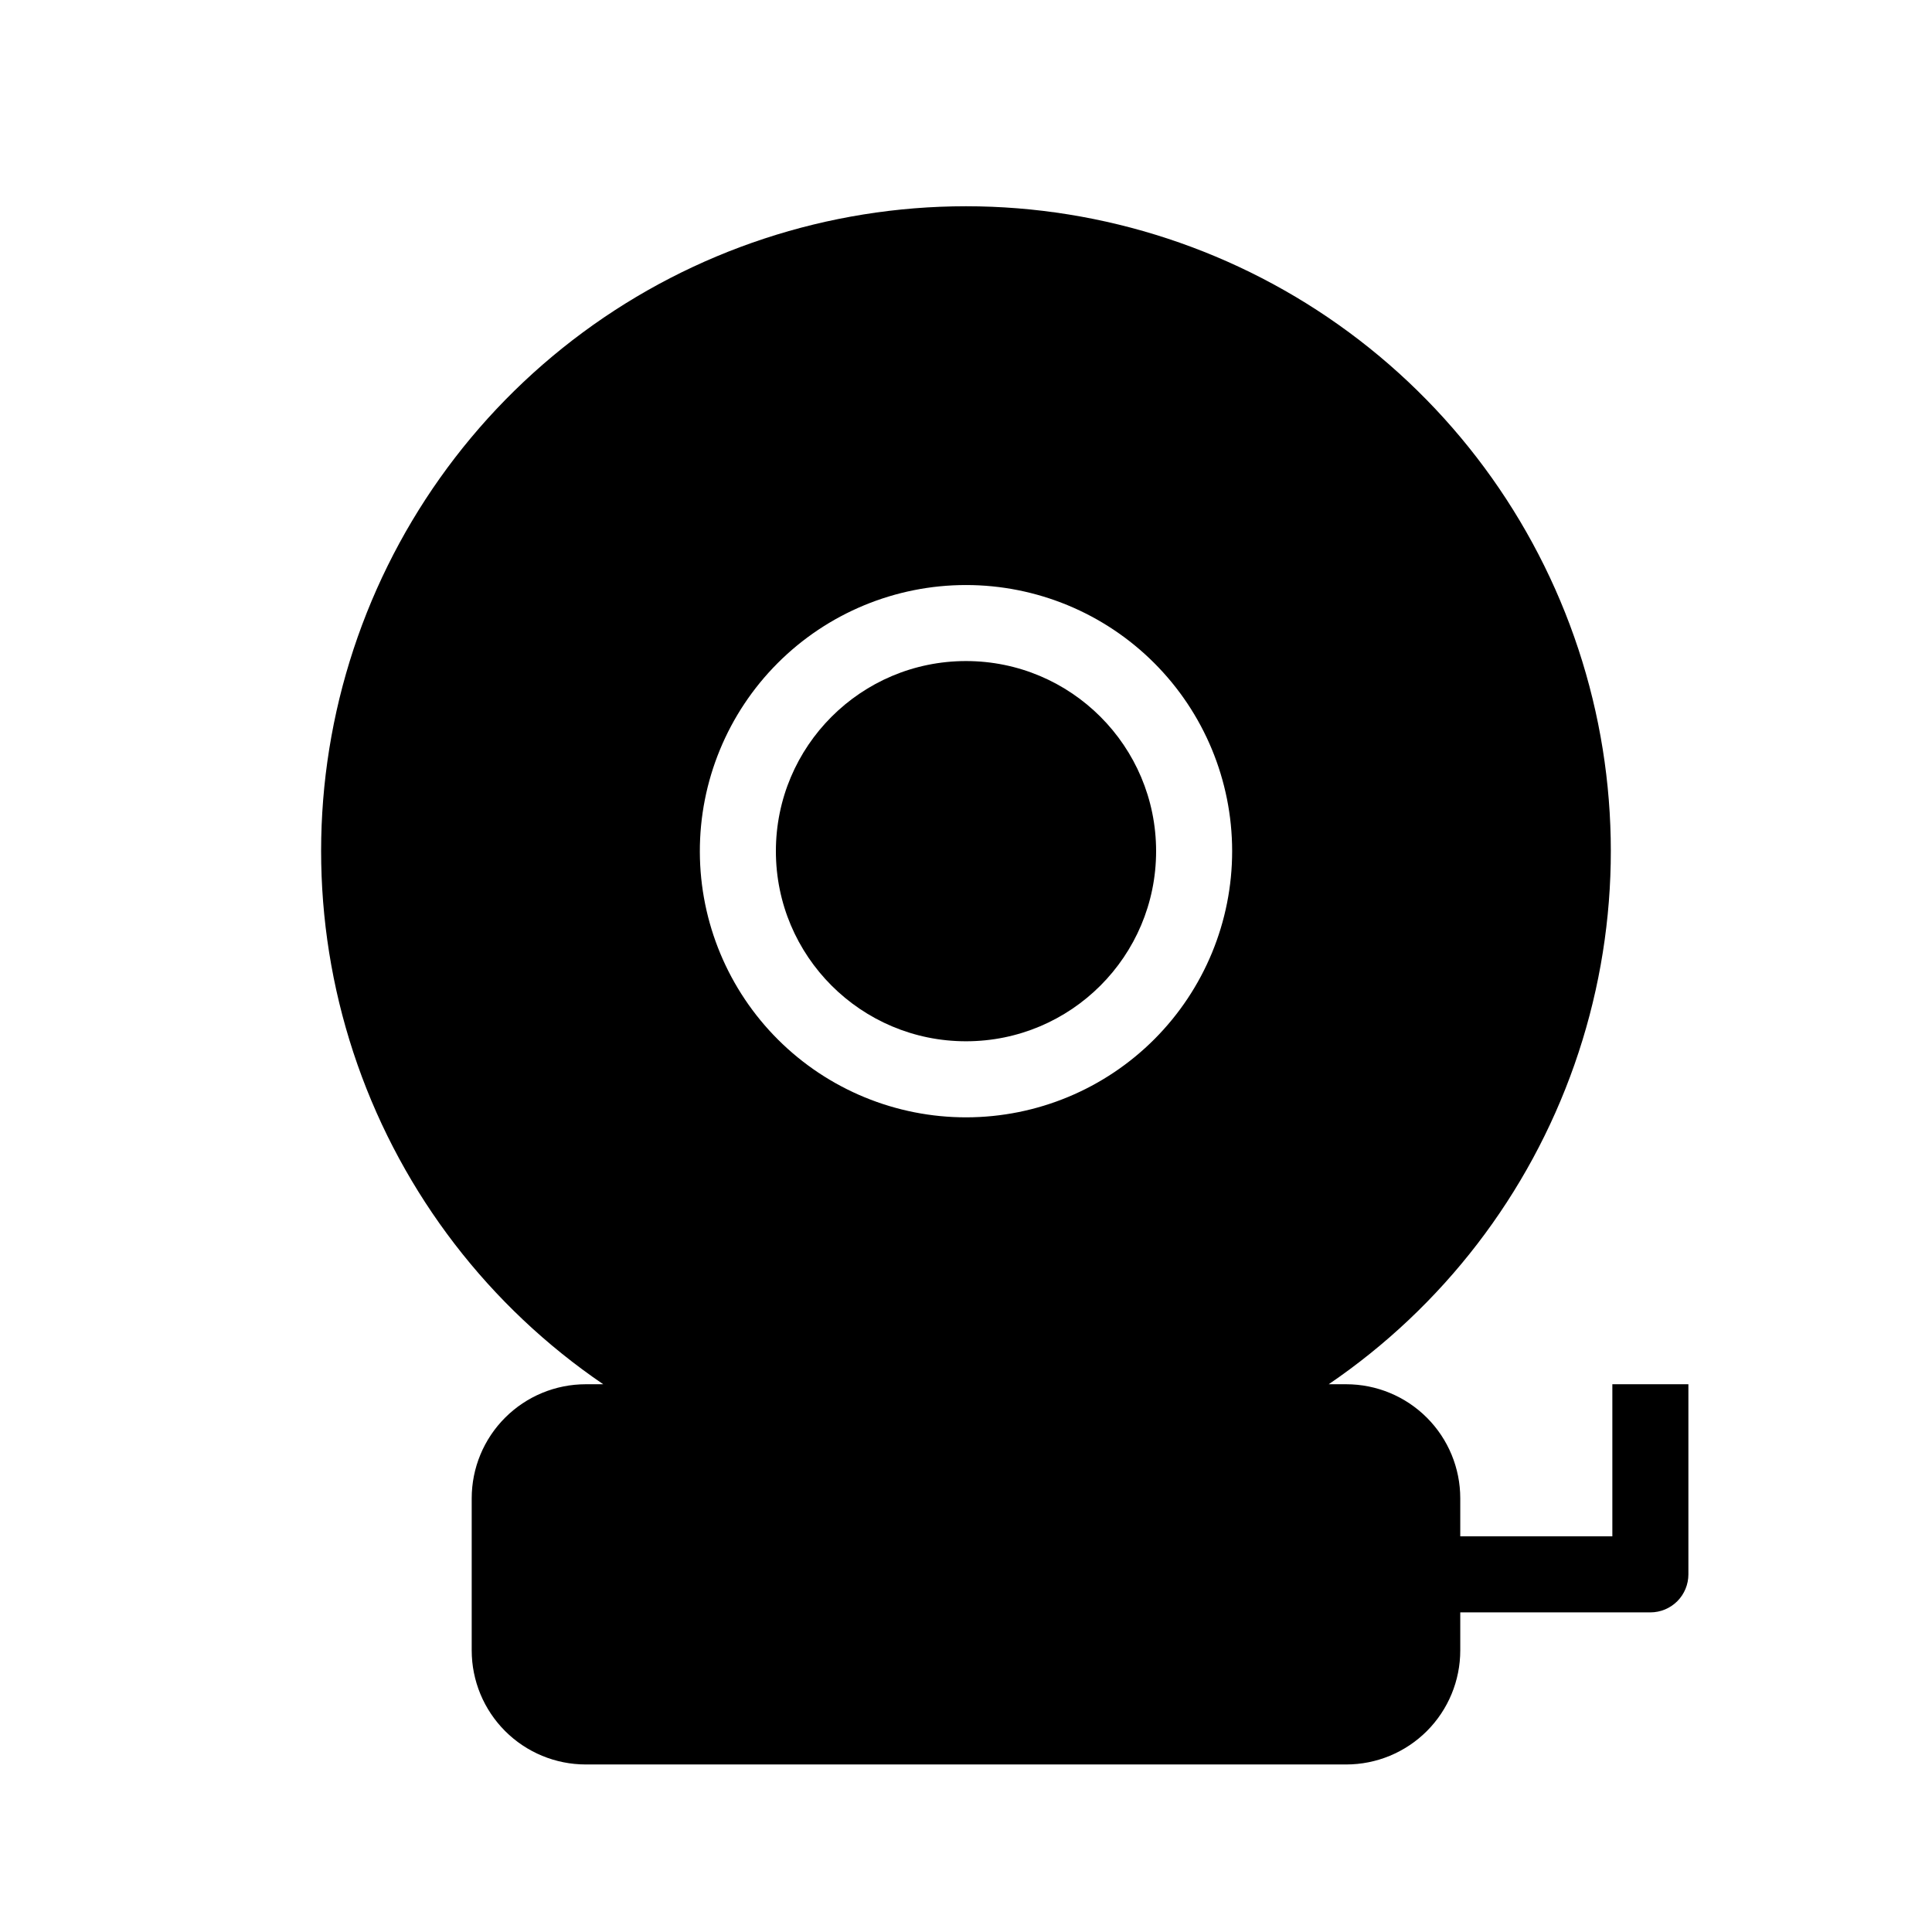
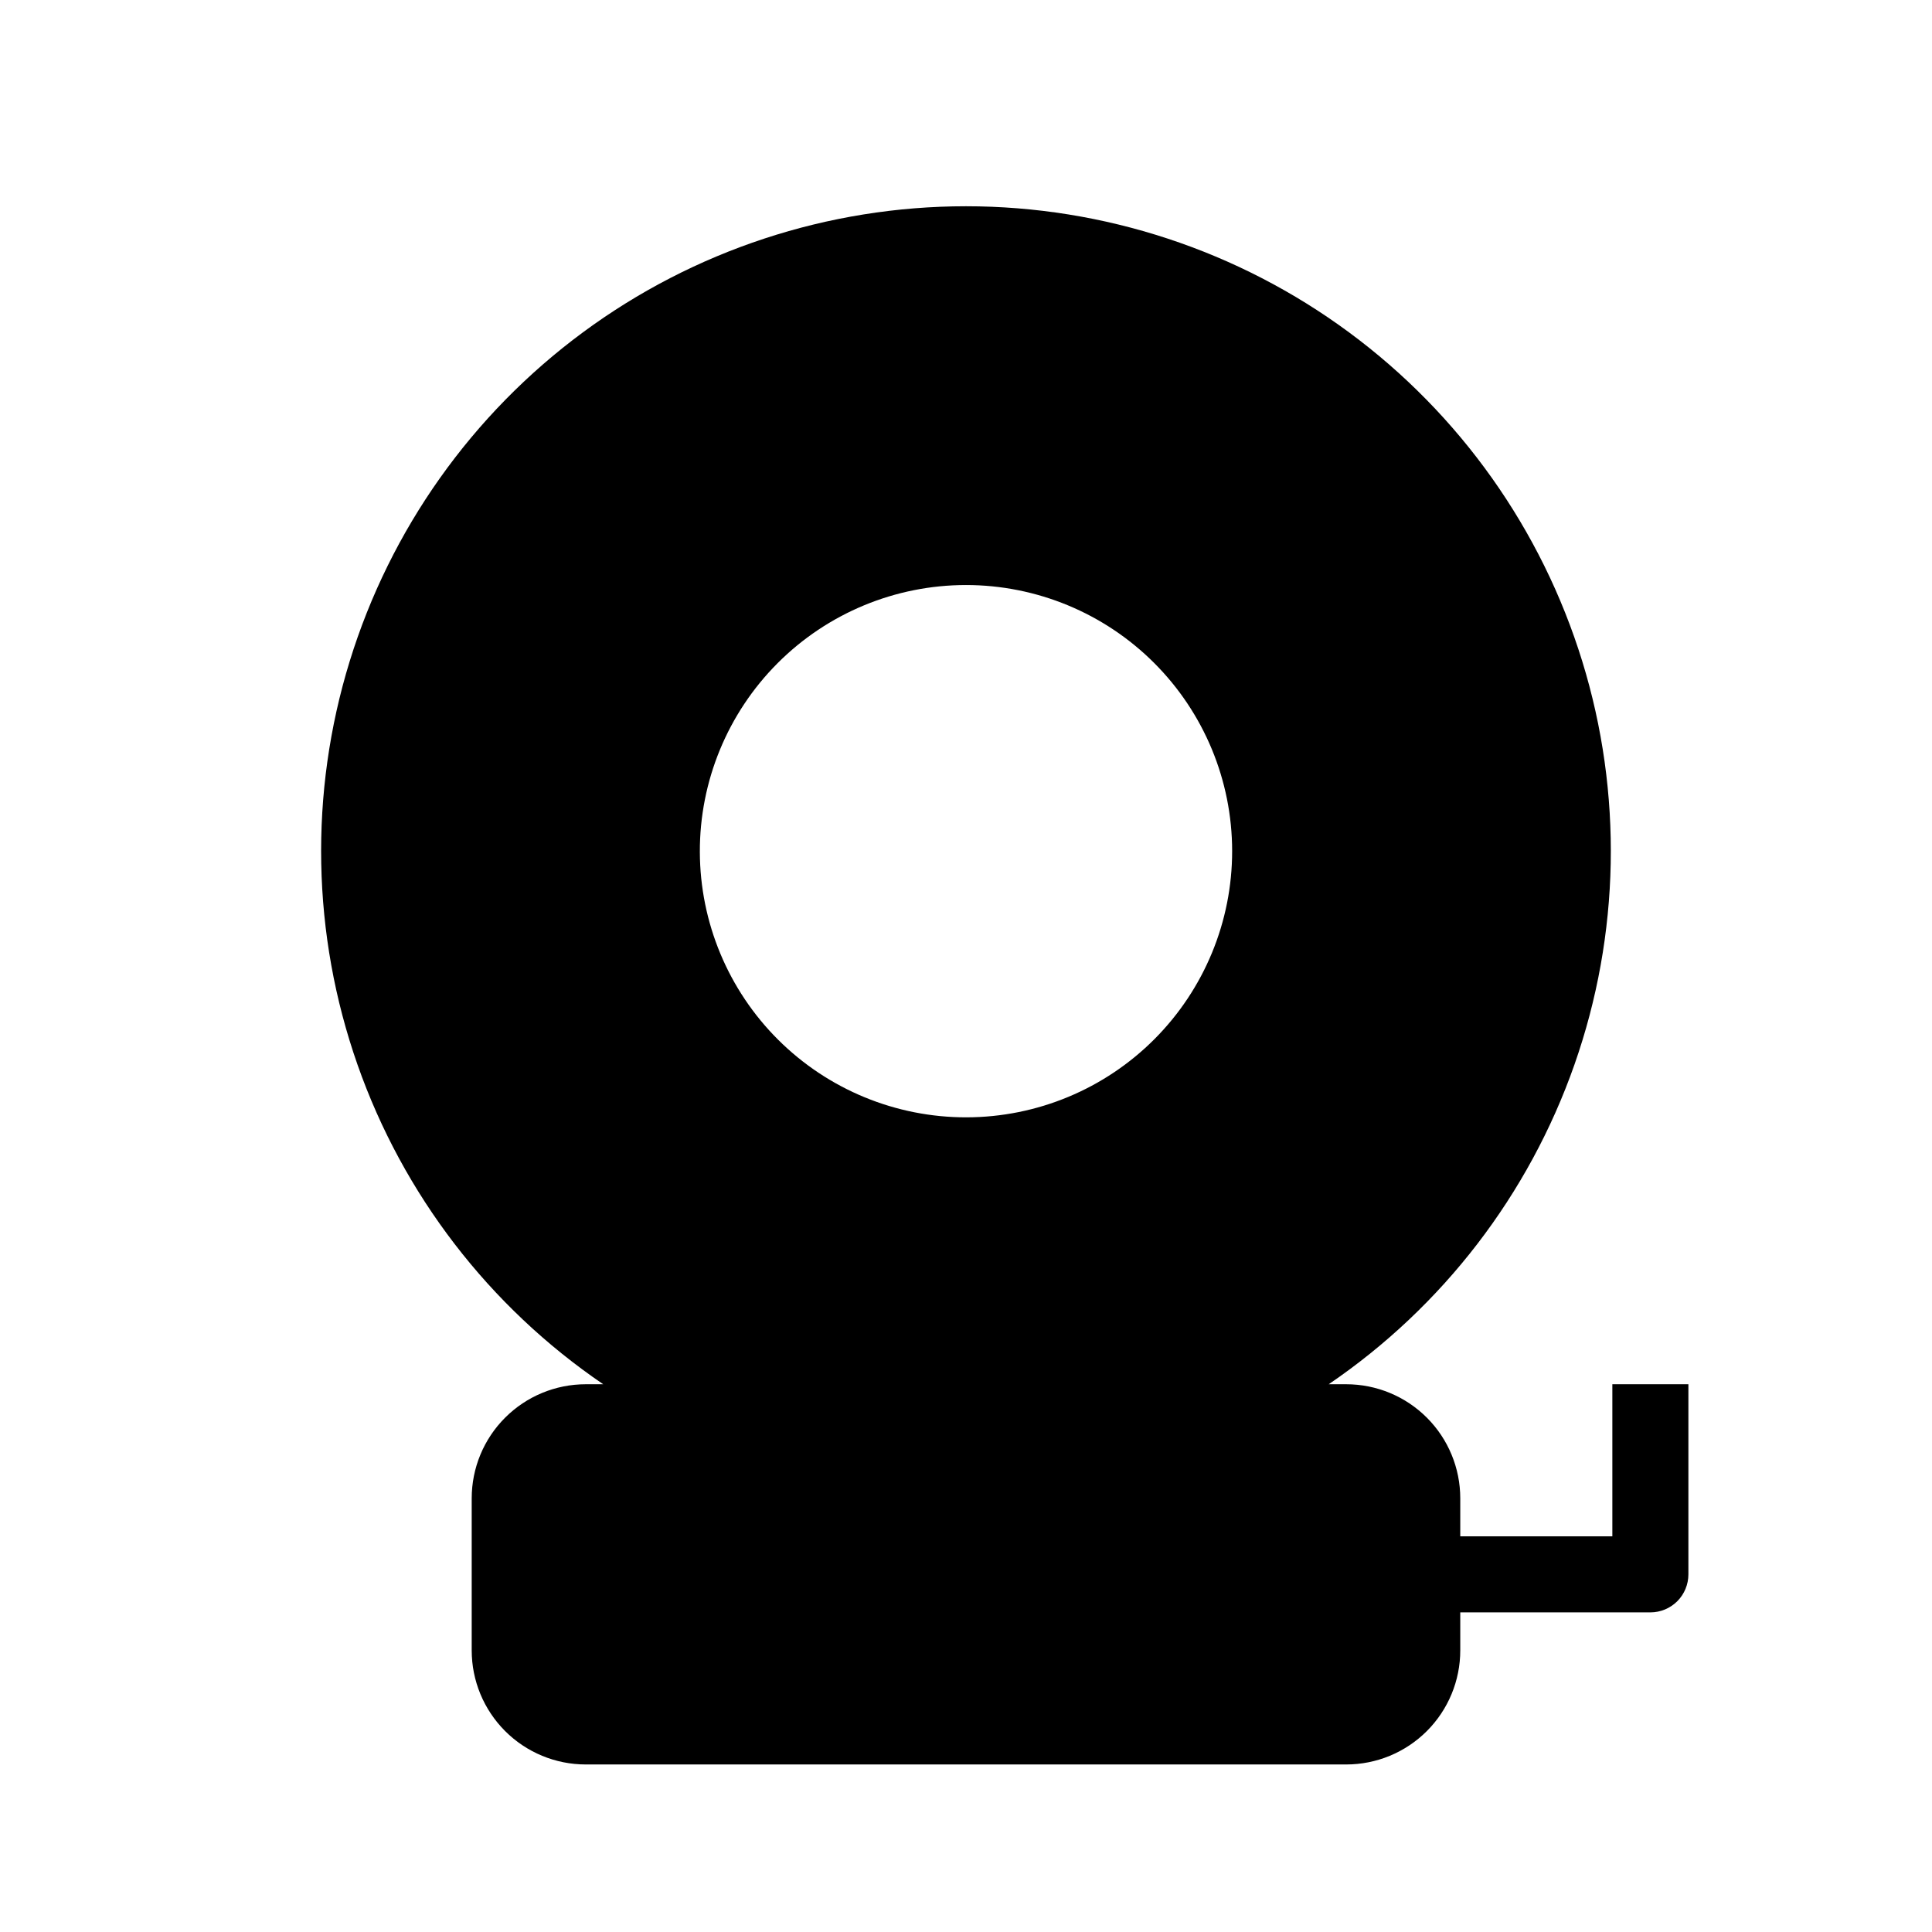
<svg xmlns="http://www.w3.org/2000/svg" fill="#000000" width="800px" height="800px" version="1.1" viewBox="144 144 512 512">
  <g>
-     <path d="m450.38 369.57c0 27.824-22.555 50.379-50.379 50.379s-50.383-22.555-50.383-50.379c0-27.828 22.559-50.383 50.383-50.383s50.379 22.555 50.379 50.383" />
    <path d="m303.87 510.84h-4.633c-8.02 0-15.707 3.184-21.375 8.855-5.672 5.668-8.855 13.355-8.855 21.375v40.305c0 8.016 3.184 15.703 8.855 21.375 5.668 5.668 13.355 8.852 21.375 8.852h201.52c8.016 0 15.703-3.184 21.375-8.852 5.668-5.672 8.852-13.359 8.852-21.375v-10.078h50.383c2.672 0 5.234-1.062 7.125-2.949 1.887-1.891 2.949-4.453 2.949-7.125v-50.383h-20.152v40.305h-40.305v-10.078 0.004c0-8.02-3.184-15.707-8.852-21.375-5.672-5.672-13.359-8.855-21.375-8.855h-4.637c30.211-20.555 53.039-50.25 65.133-84.73s12.82-71.93 2.066-106.85c-10.754-34.922-32.418-65.48-61.812-87.184-29.395-21.707-64.973-33.418-101.51-33.418-36.543 0-72.121 11.711-101.52 33.418-29.395 21.703-51.059 52.262-61.812 87.184-10.75 34.922-10.027 72.371 2.066 106.85s34.922 64.176 65.133 84.73zm96.129-211.8c18.695 0 36.625 7.422 49.848 20.637 13.227 13.211 20.668 31.133 20.684 49.828 0.02 18.695-7.387 36.633-20.586 49.871-13.203 13.238-31.117 20.695-49.812 20.73-18.695 0.035-36.641-7.352-49.891-20.539s-20.723-31.098-20.777-49.793c-0.055-18.742 7.356-36.734 20.586-50.004 13.234-13.273 31.207-20.73 49.949-20.73zm-48.367 234.37 16.324 4.031zm80.609 4.031 16.324-4.031zm-87.059-26.602v20.152zm107.61 20.152v-20.152z" />
  </g>
</svg>